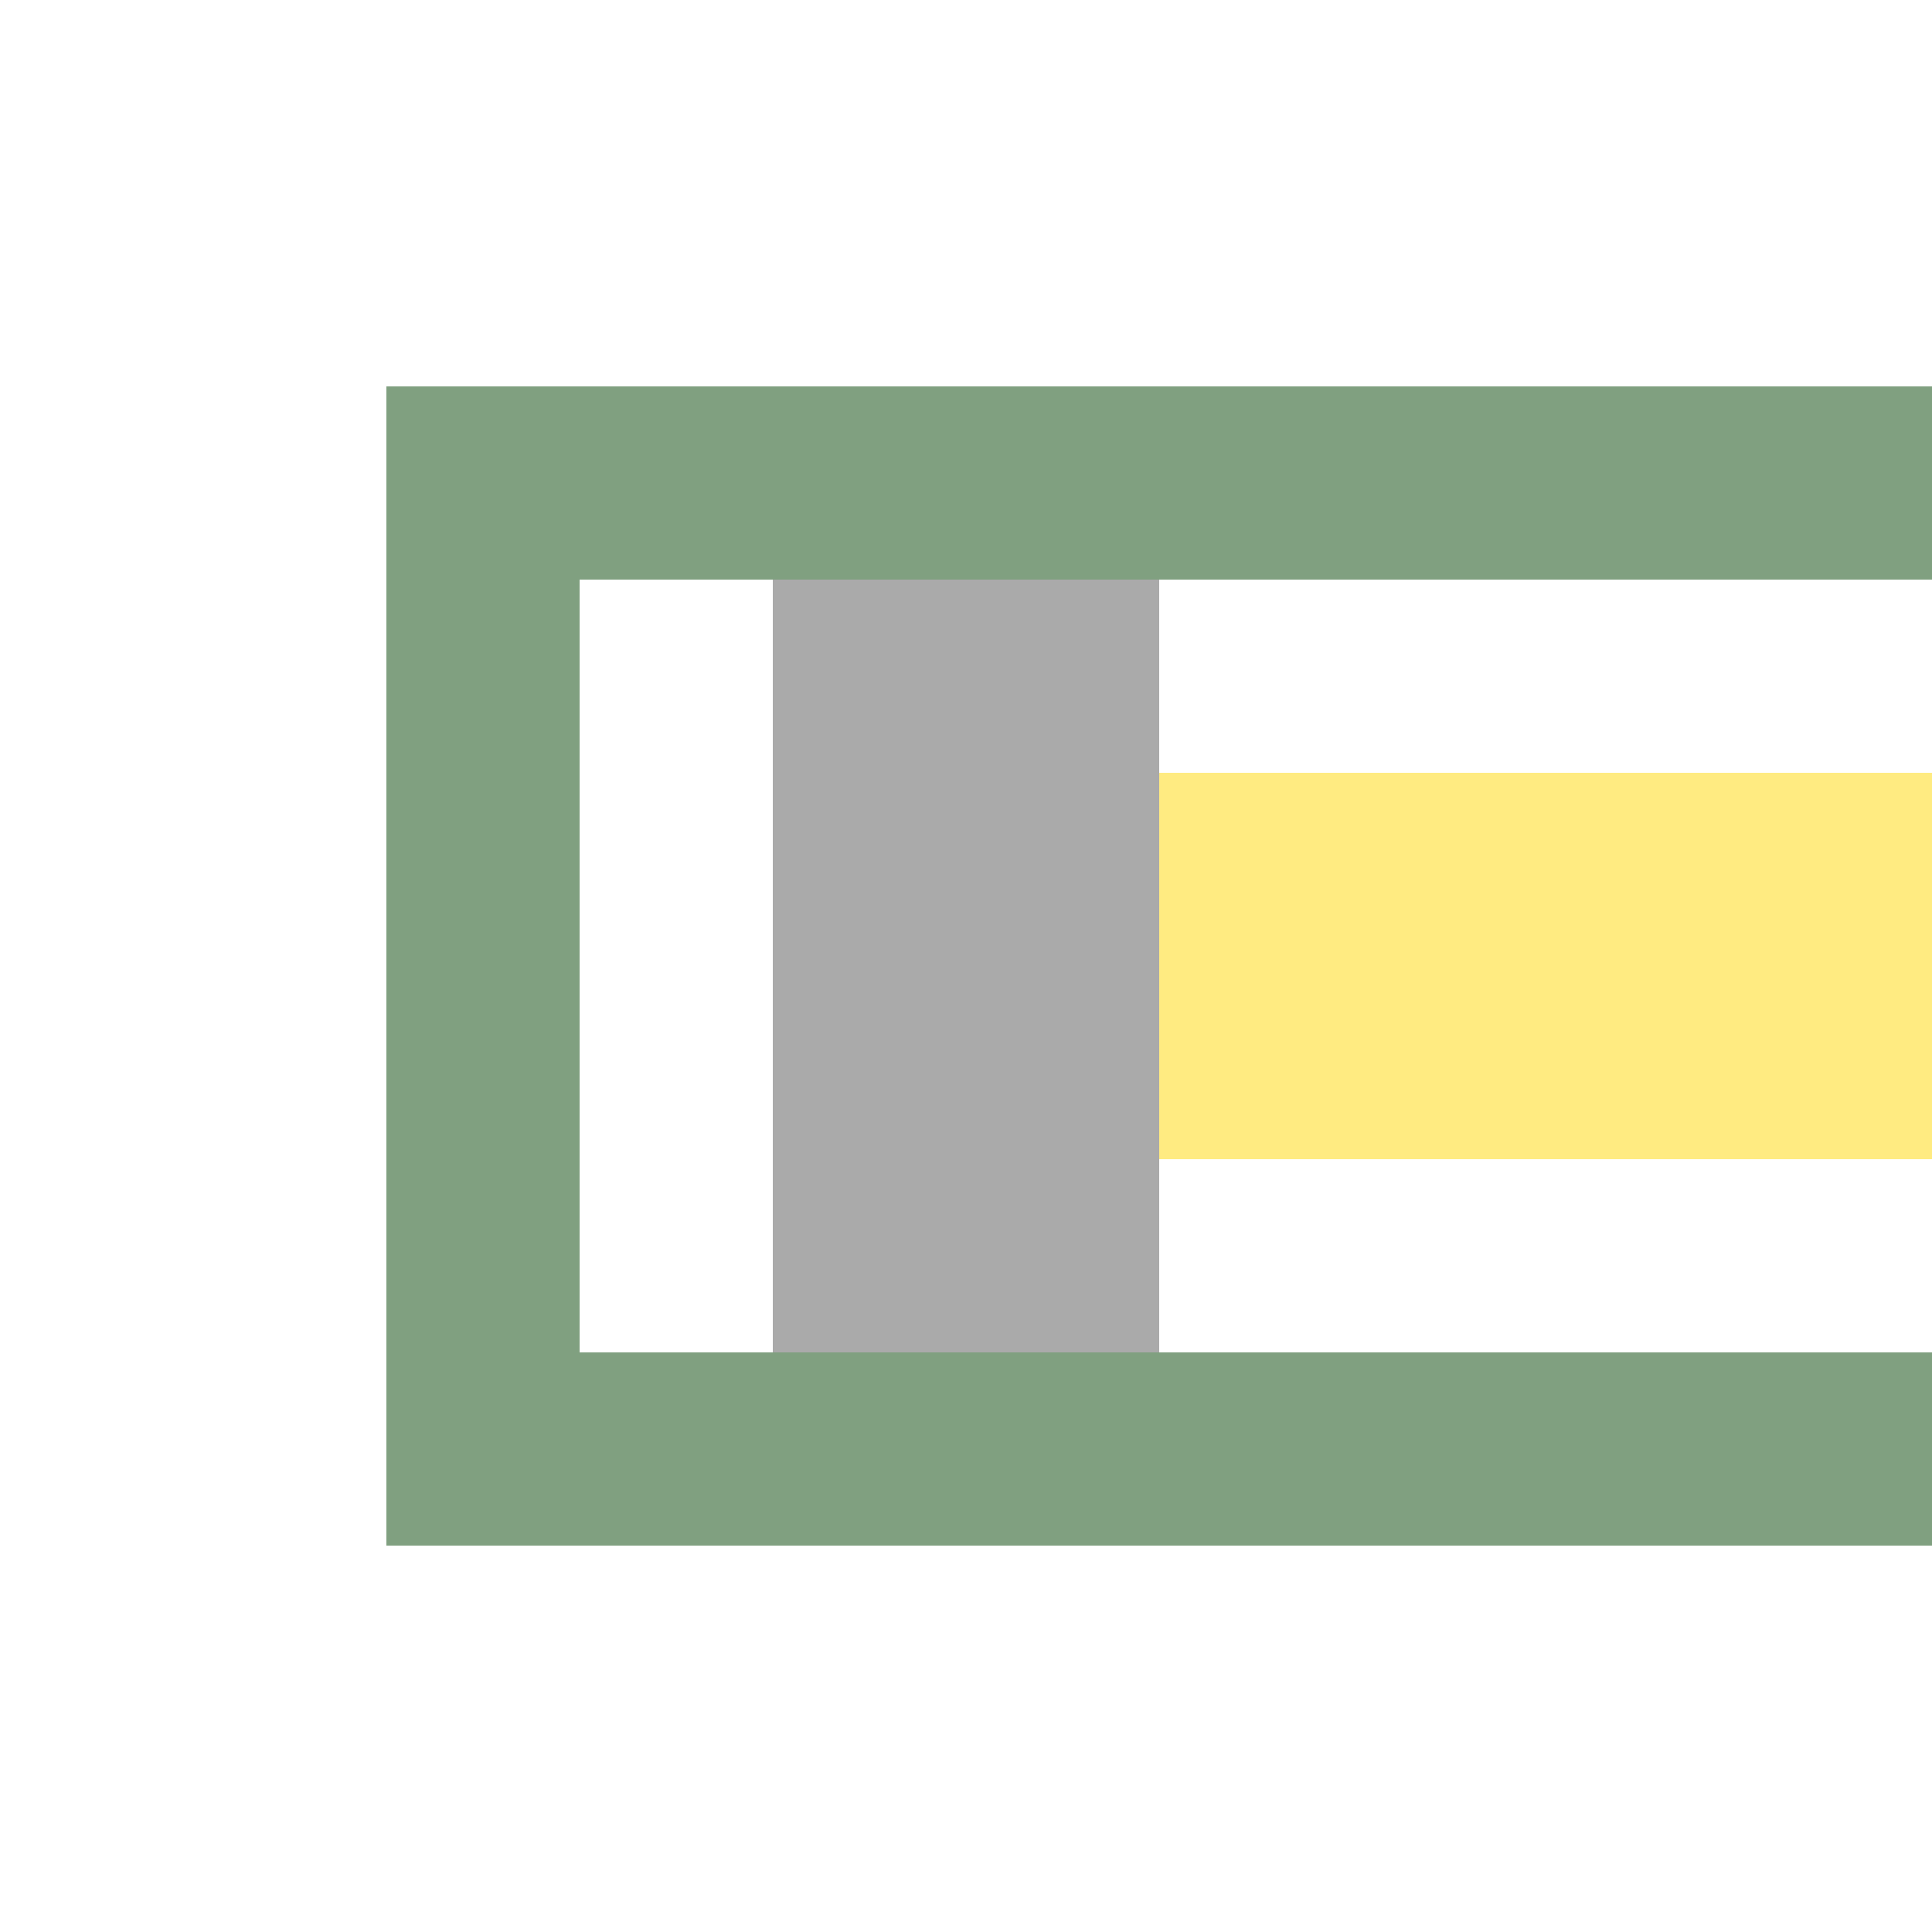
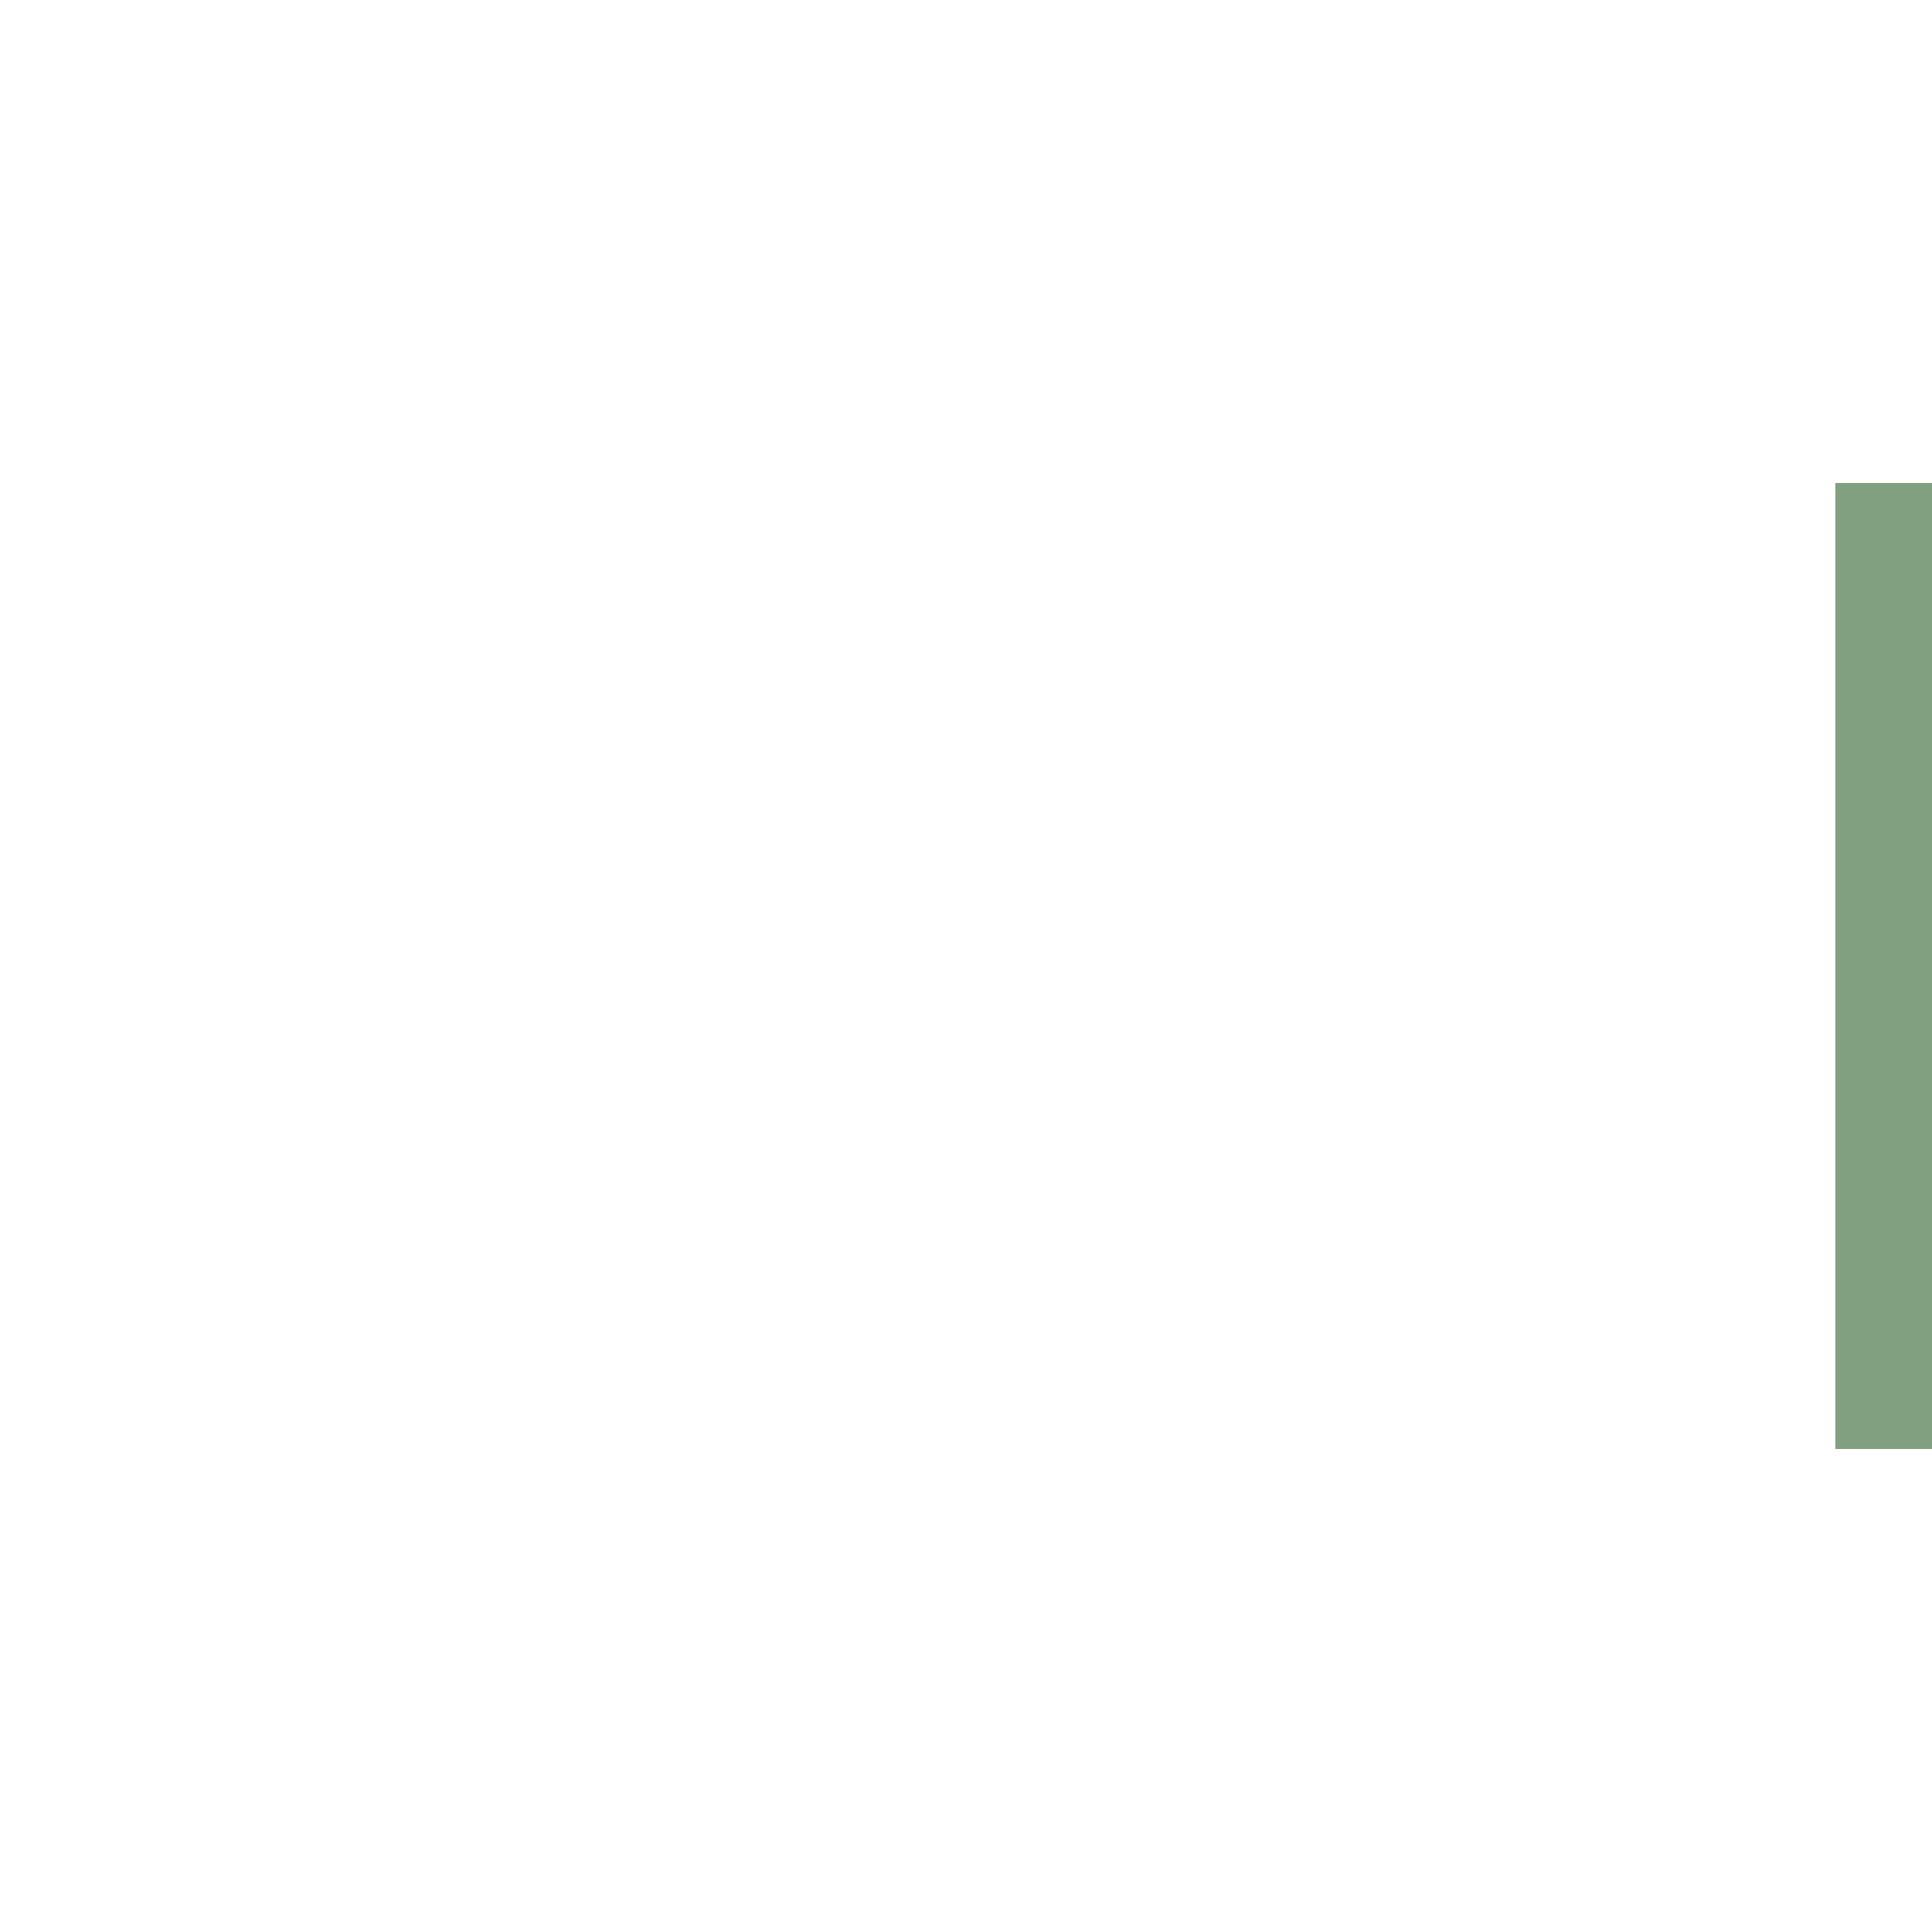
<svg xmlns="http://www.w3.org/2000/svg" width="500" height="500">
  <title>exhENDEaq yellow</title>
-   <path stroke="#80A080" d="M 500,125 H 125 V 375 H 500" stroke-width="50" fill="none" />
+   <path stroke="#80A080" d="M 500,125 V 375 H 500" stroke-width="50" fill="none" />
  <g stroke-width="100">
-     <path stroke="#FFEB81" d="M 250,250 H 500" />
-     <path stroke="#AAA" d="M 250,150 V 350" />
-   </g>
+     </g>
</svg>